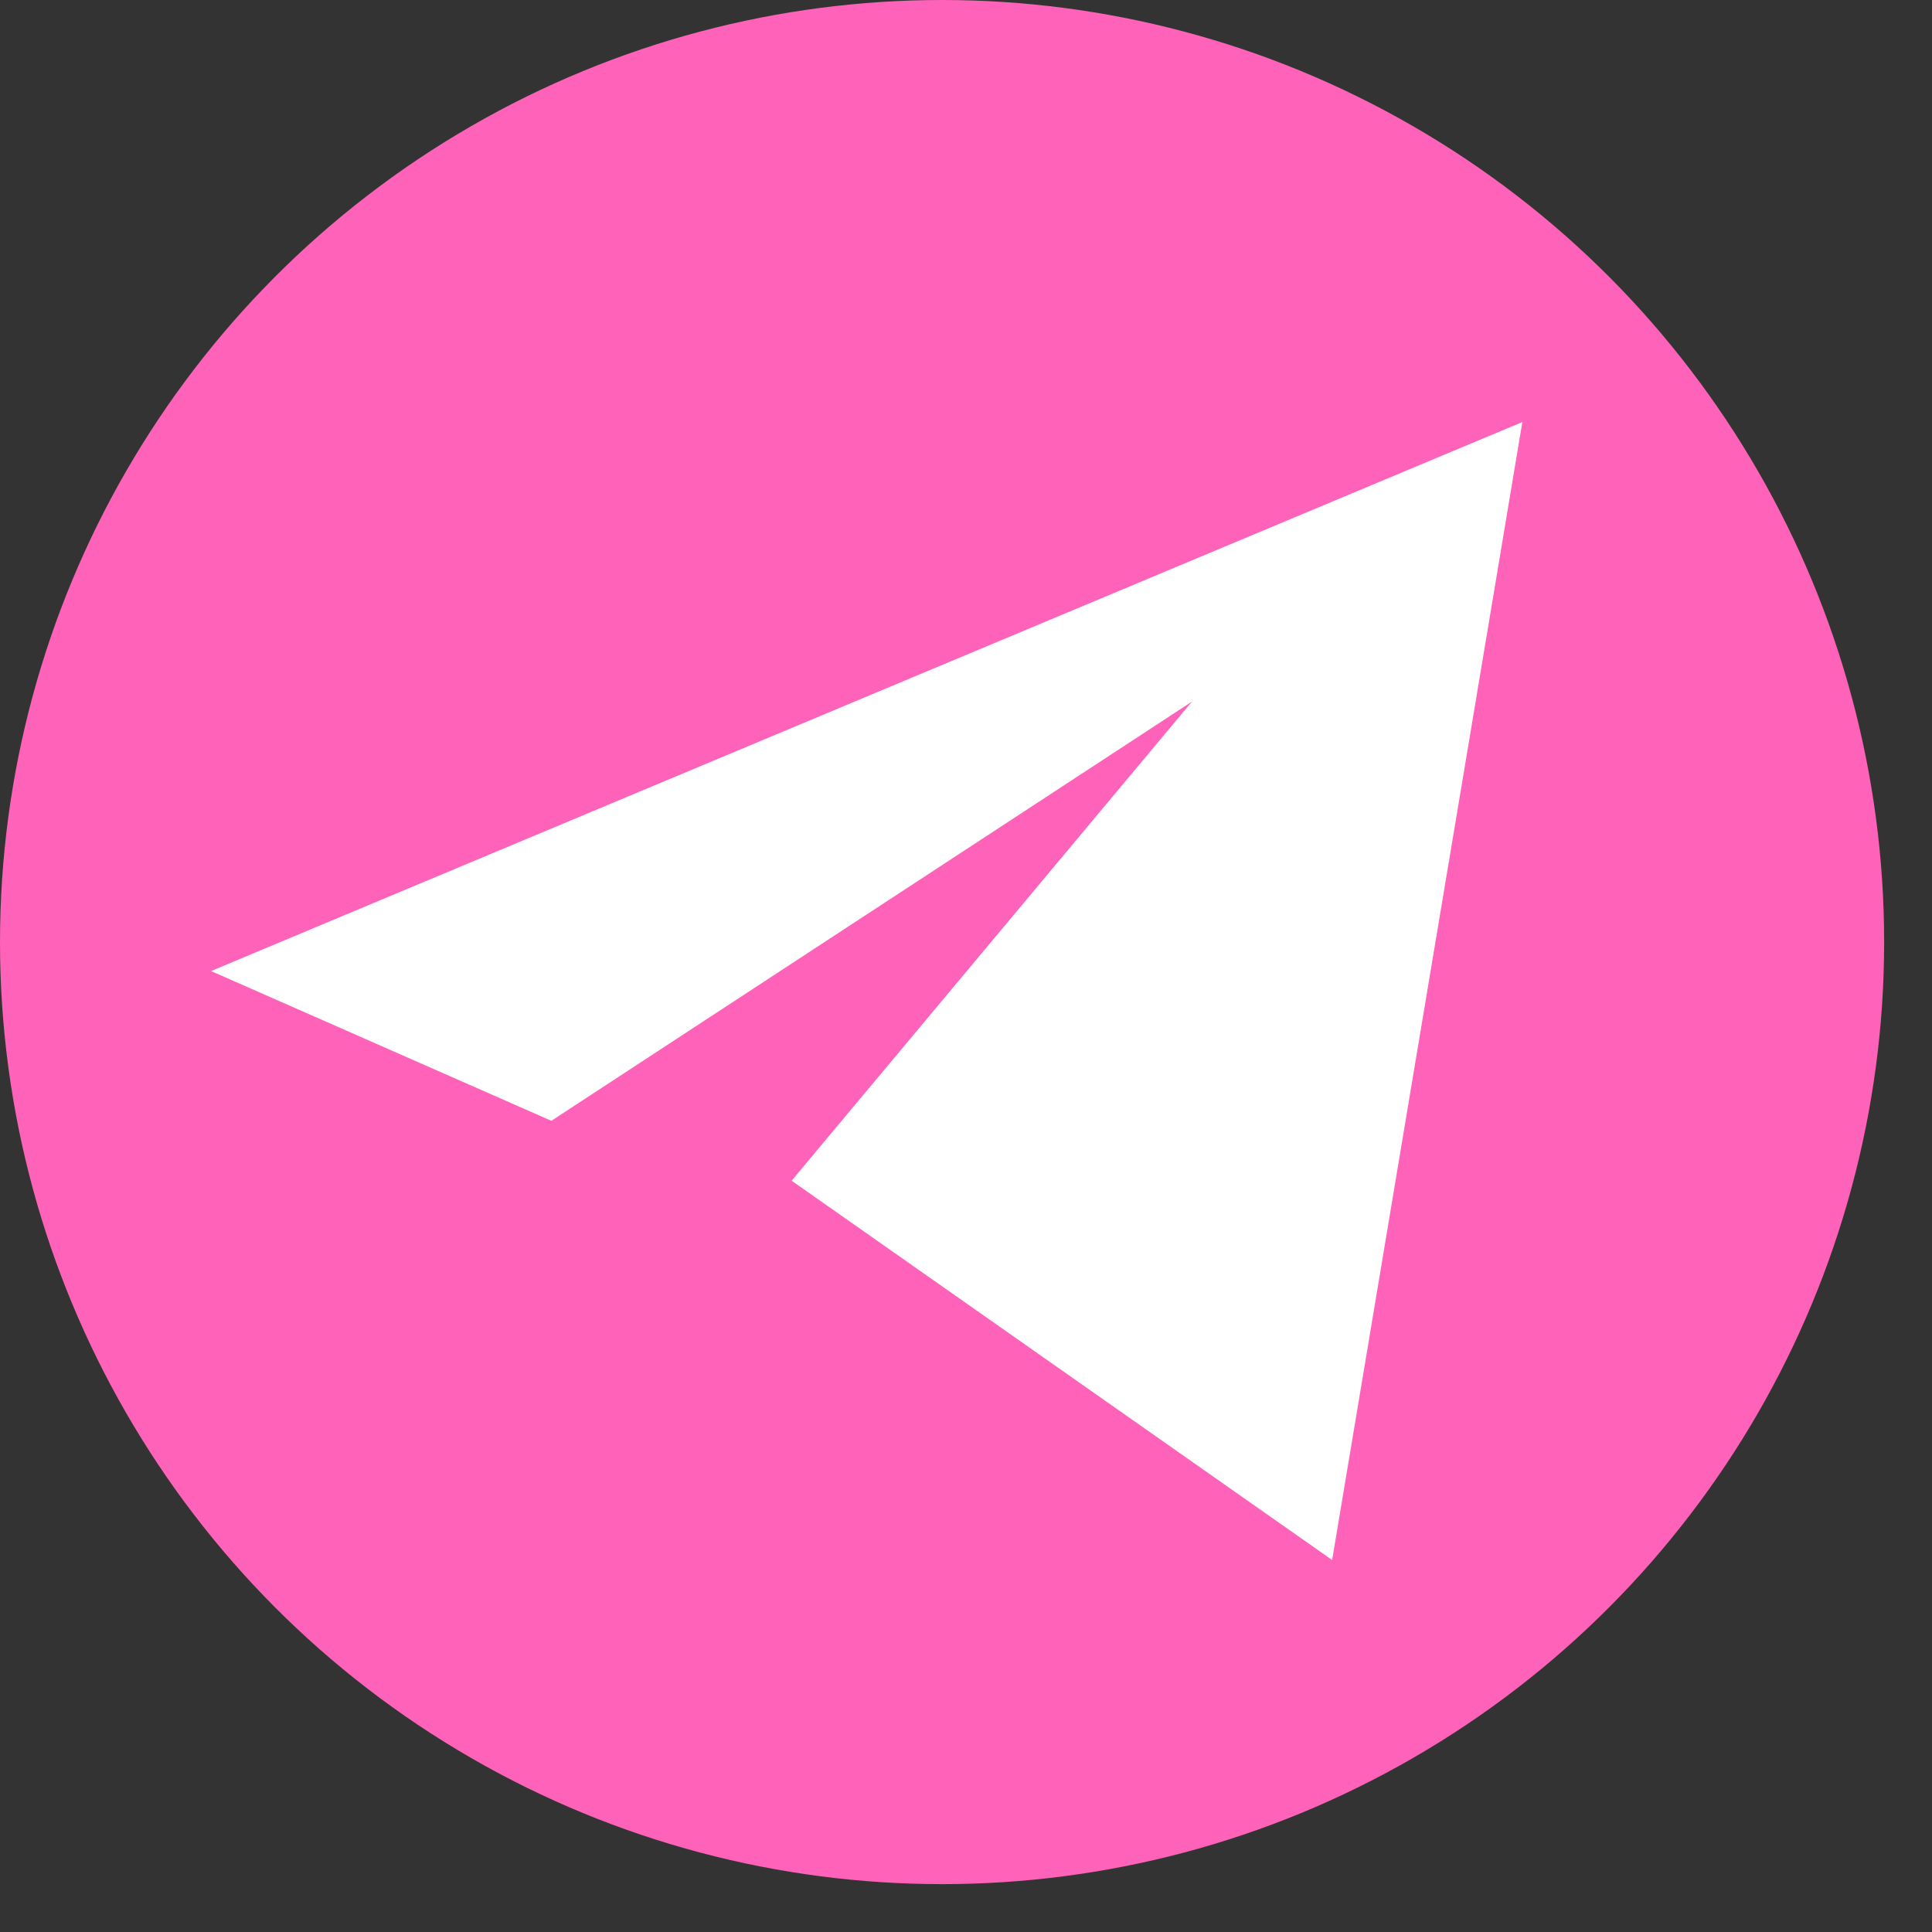
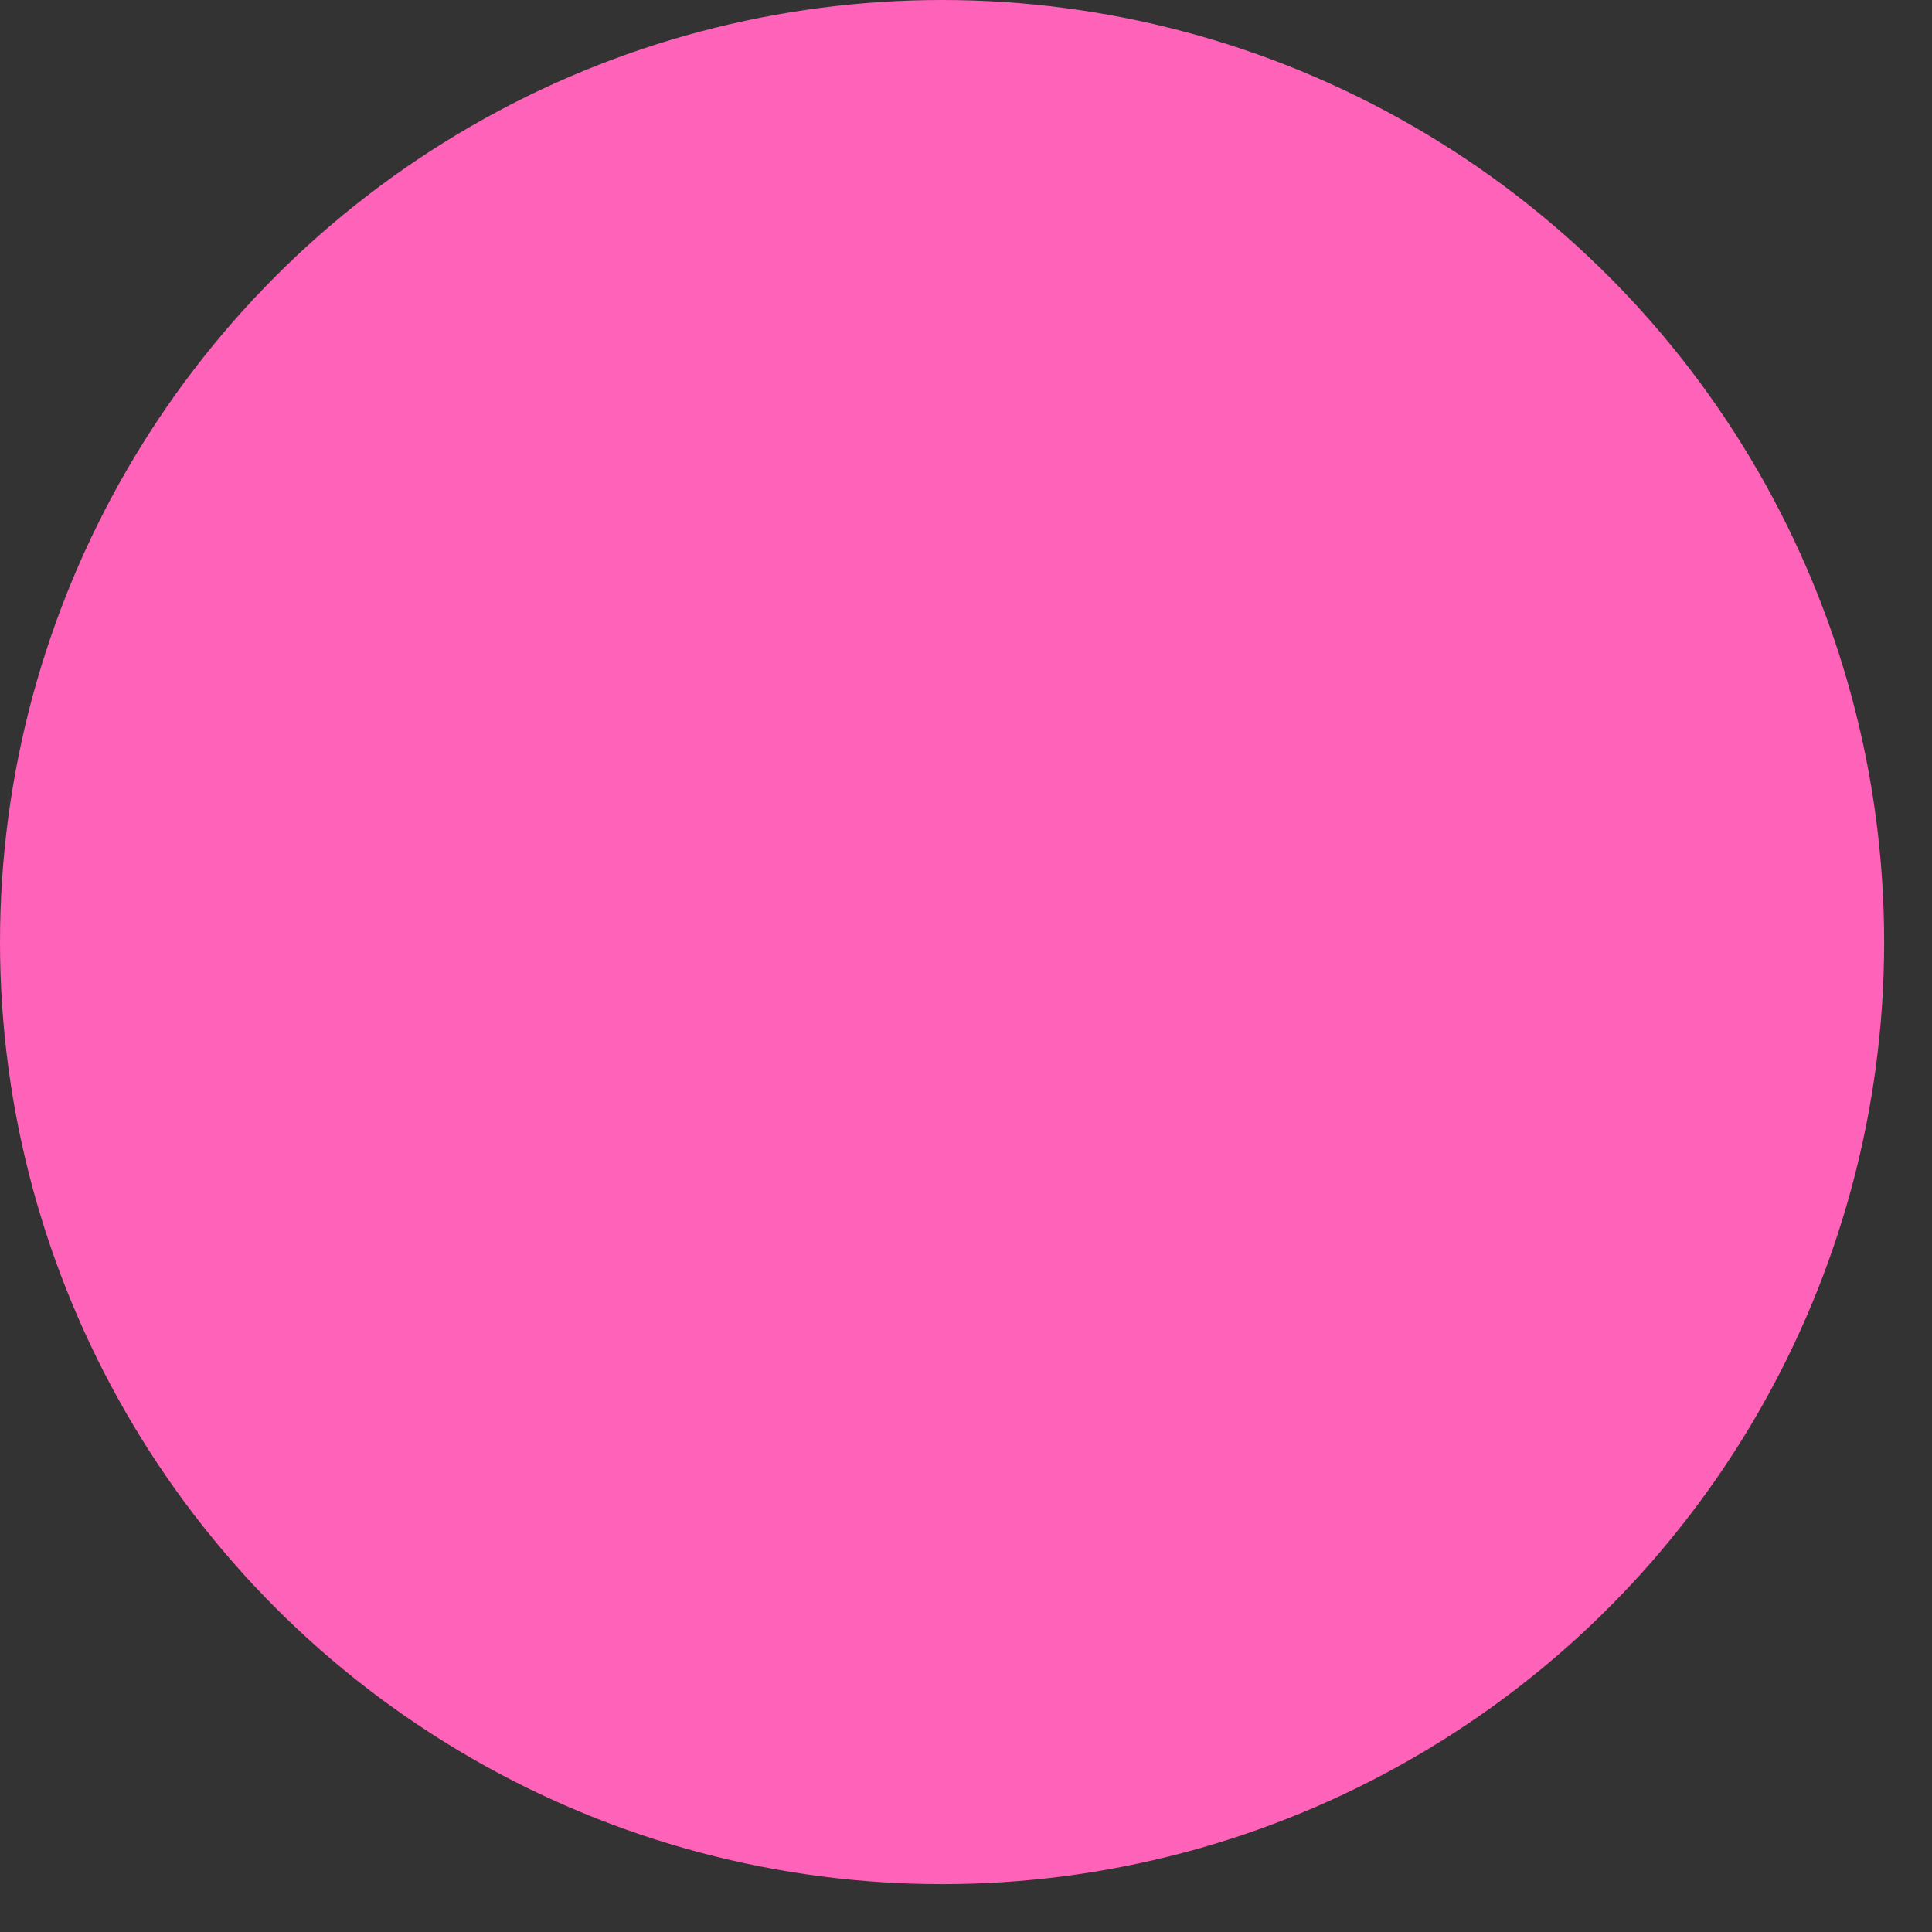
<svg xmlns="http://www.w3.org/2000/svg" width="39" height="39" viewBox="0 0 39 39" fill="none">
  <rect x="0" y="0" width="39" height="39" fill="#333333" stroke="none" />
  <circle cx="19.017" cy="19.017" r="19.017" fill="#FF62B9" />
-   <path d="M4.26 19.602L30.731 8.519L26.891 31.491L15.98 23.834L24.062 14.162L11.13 22.625L4.26 19.602Z" fill="white" />
</svg>